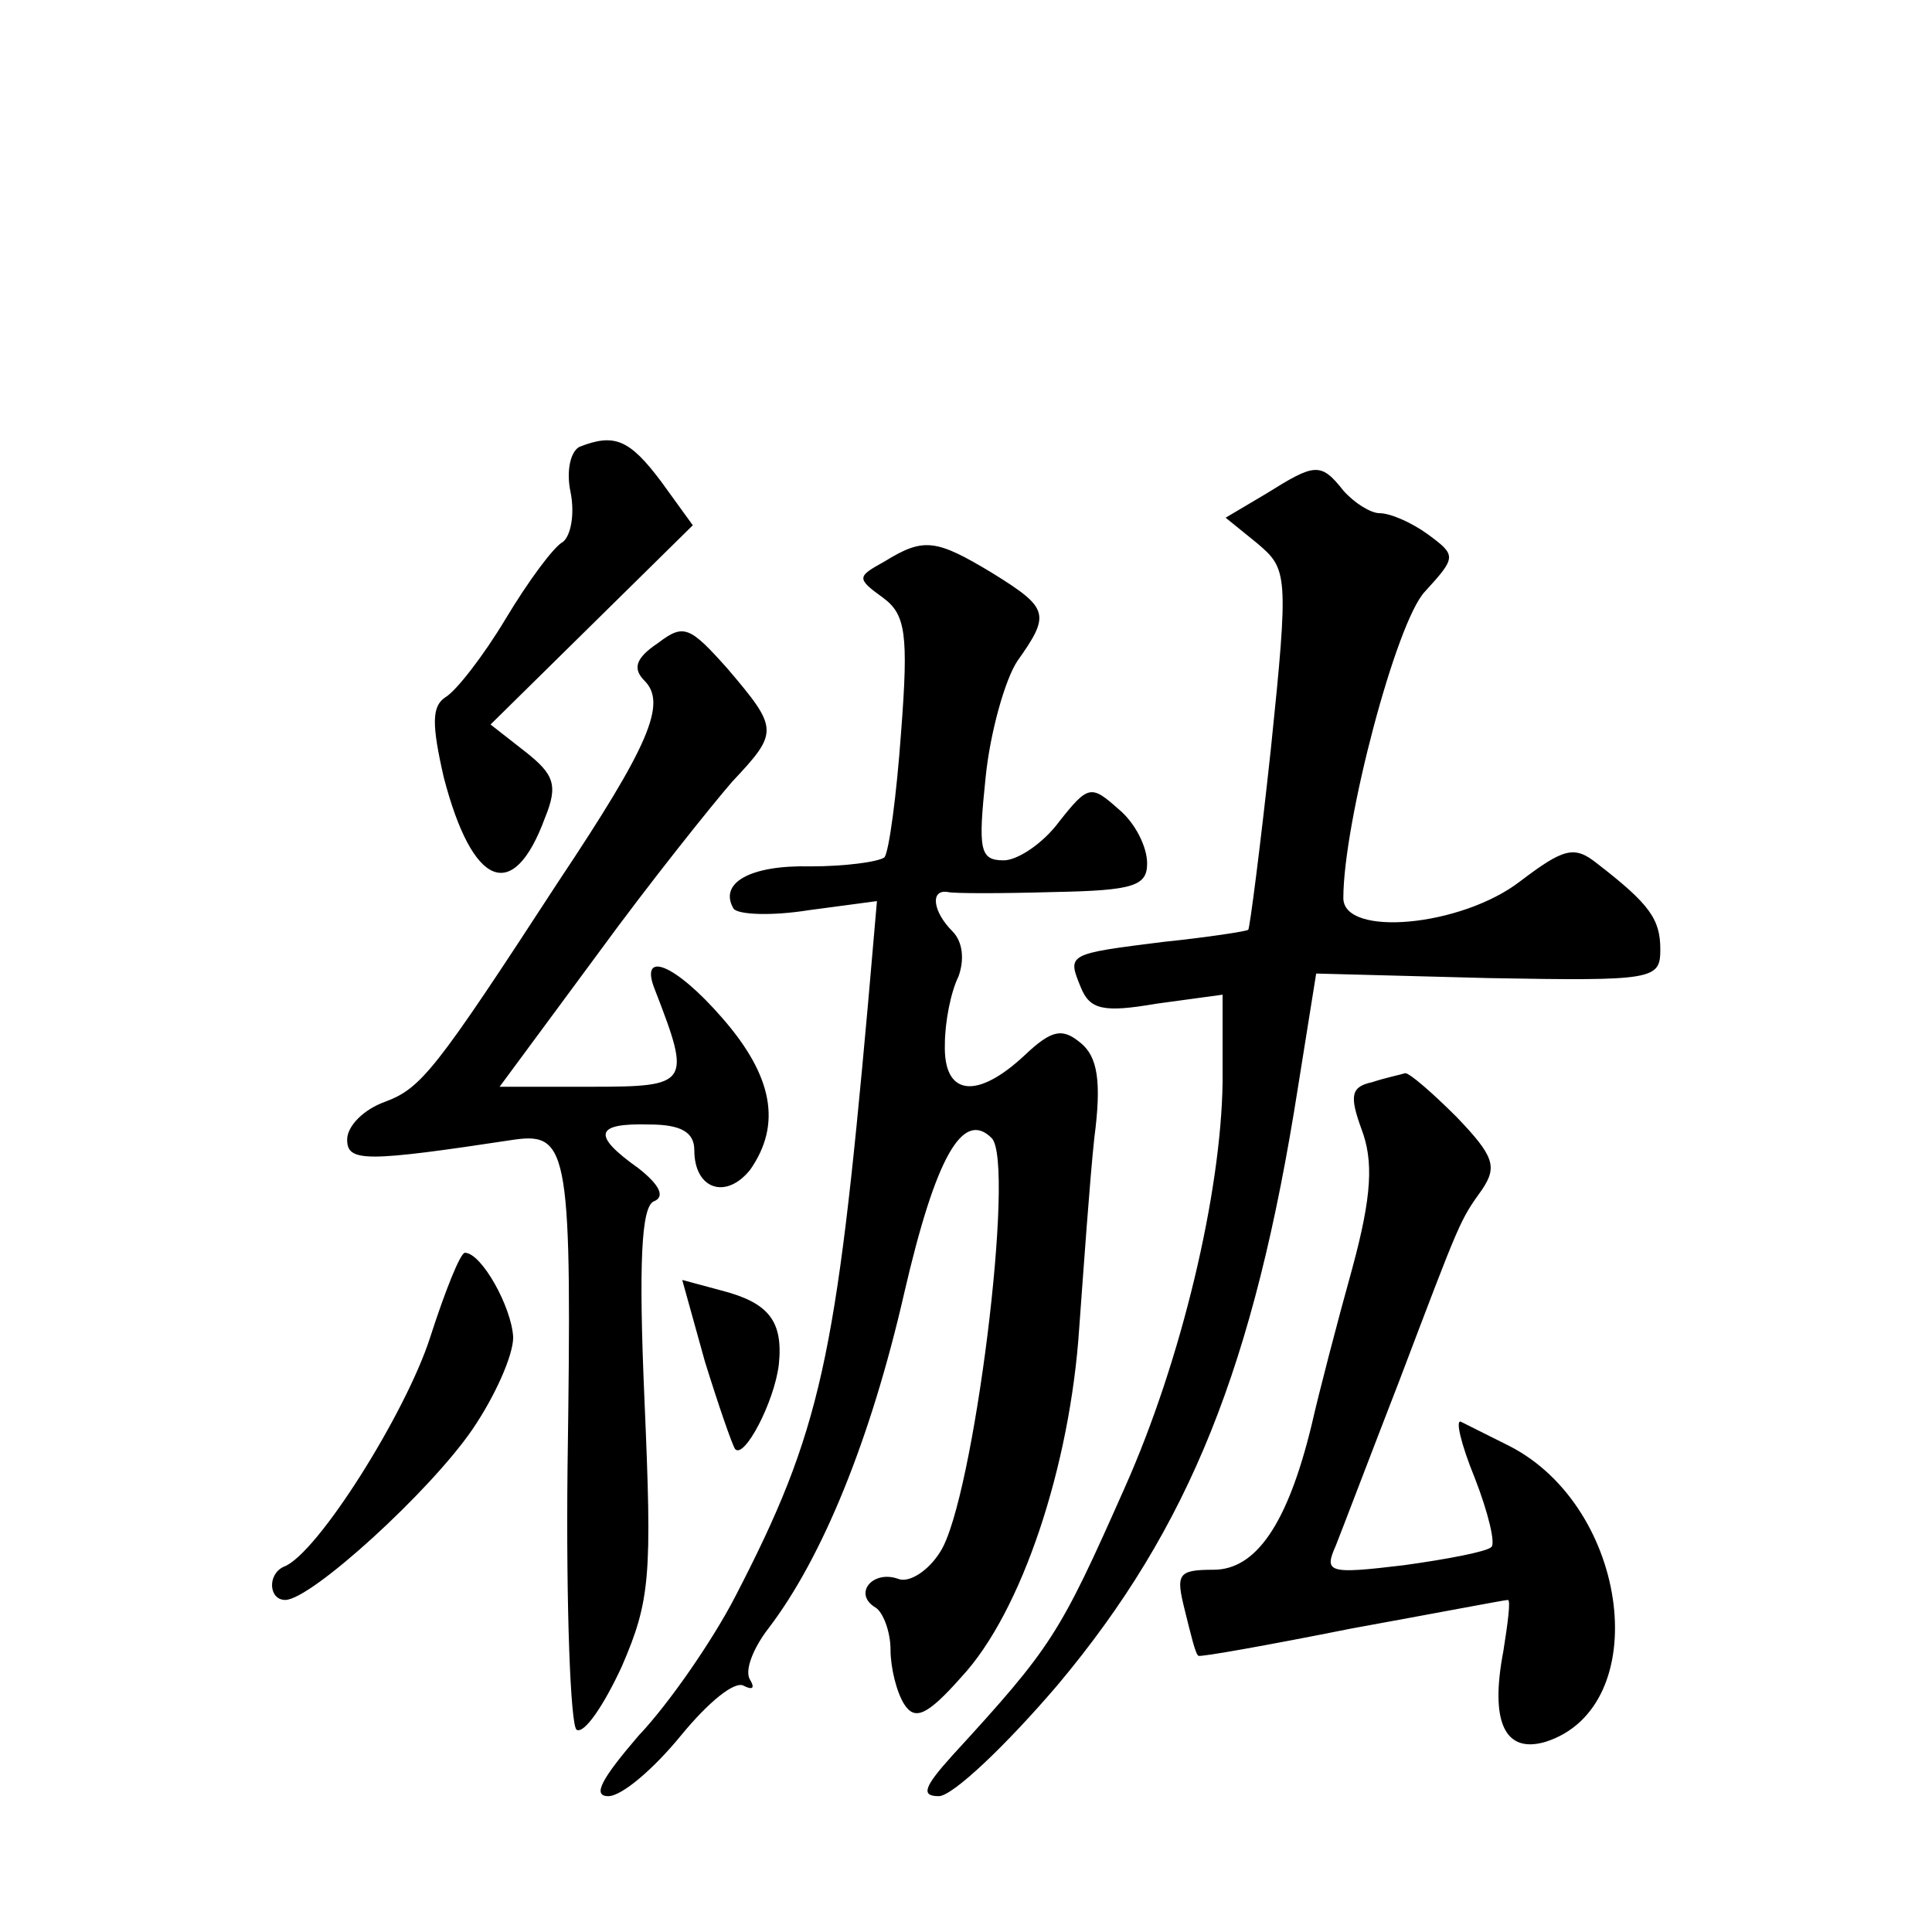
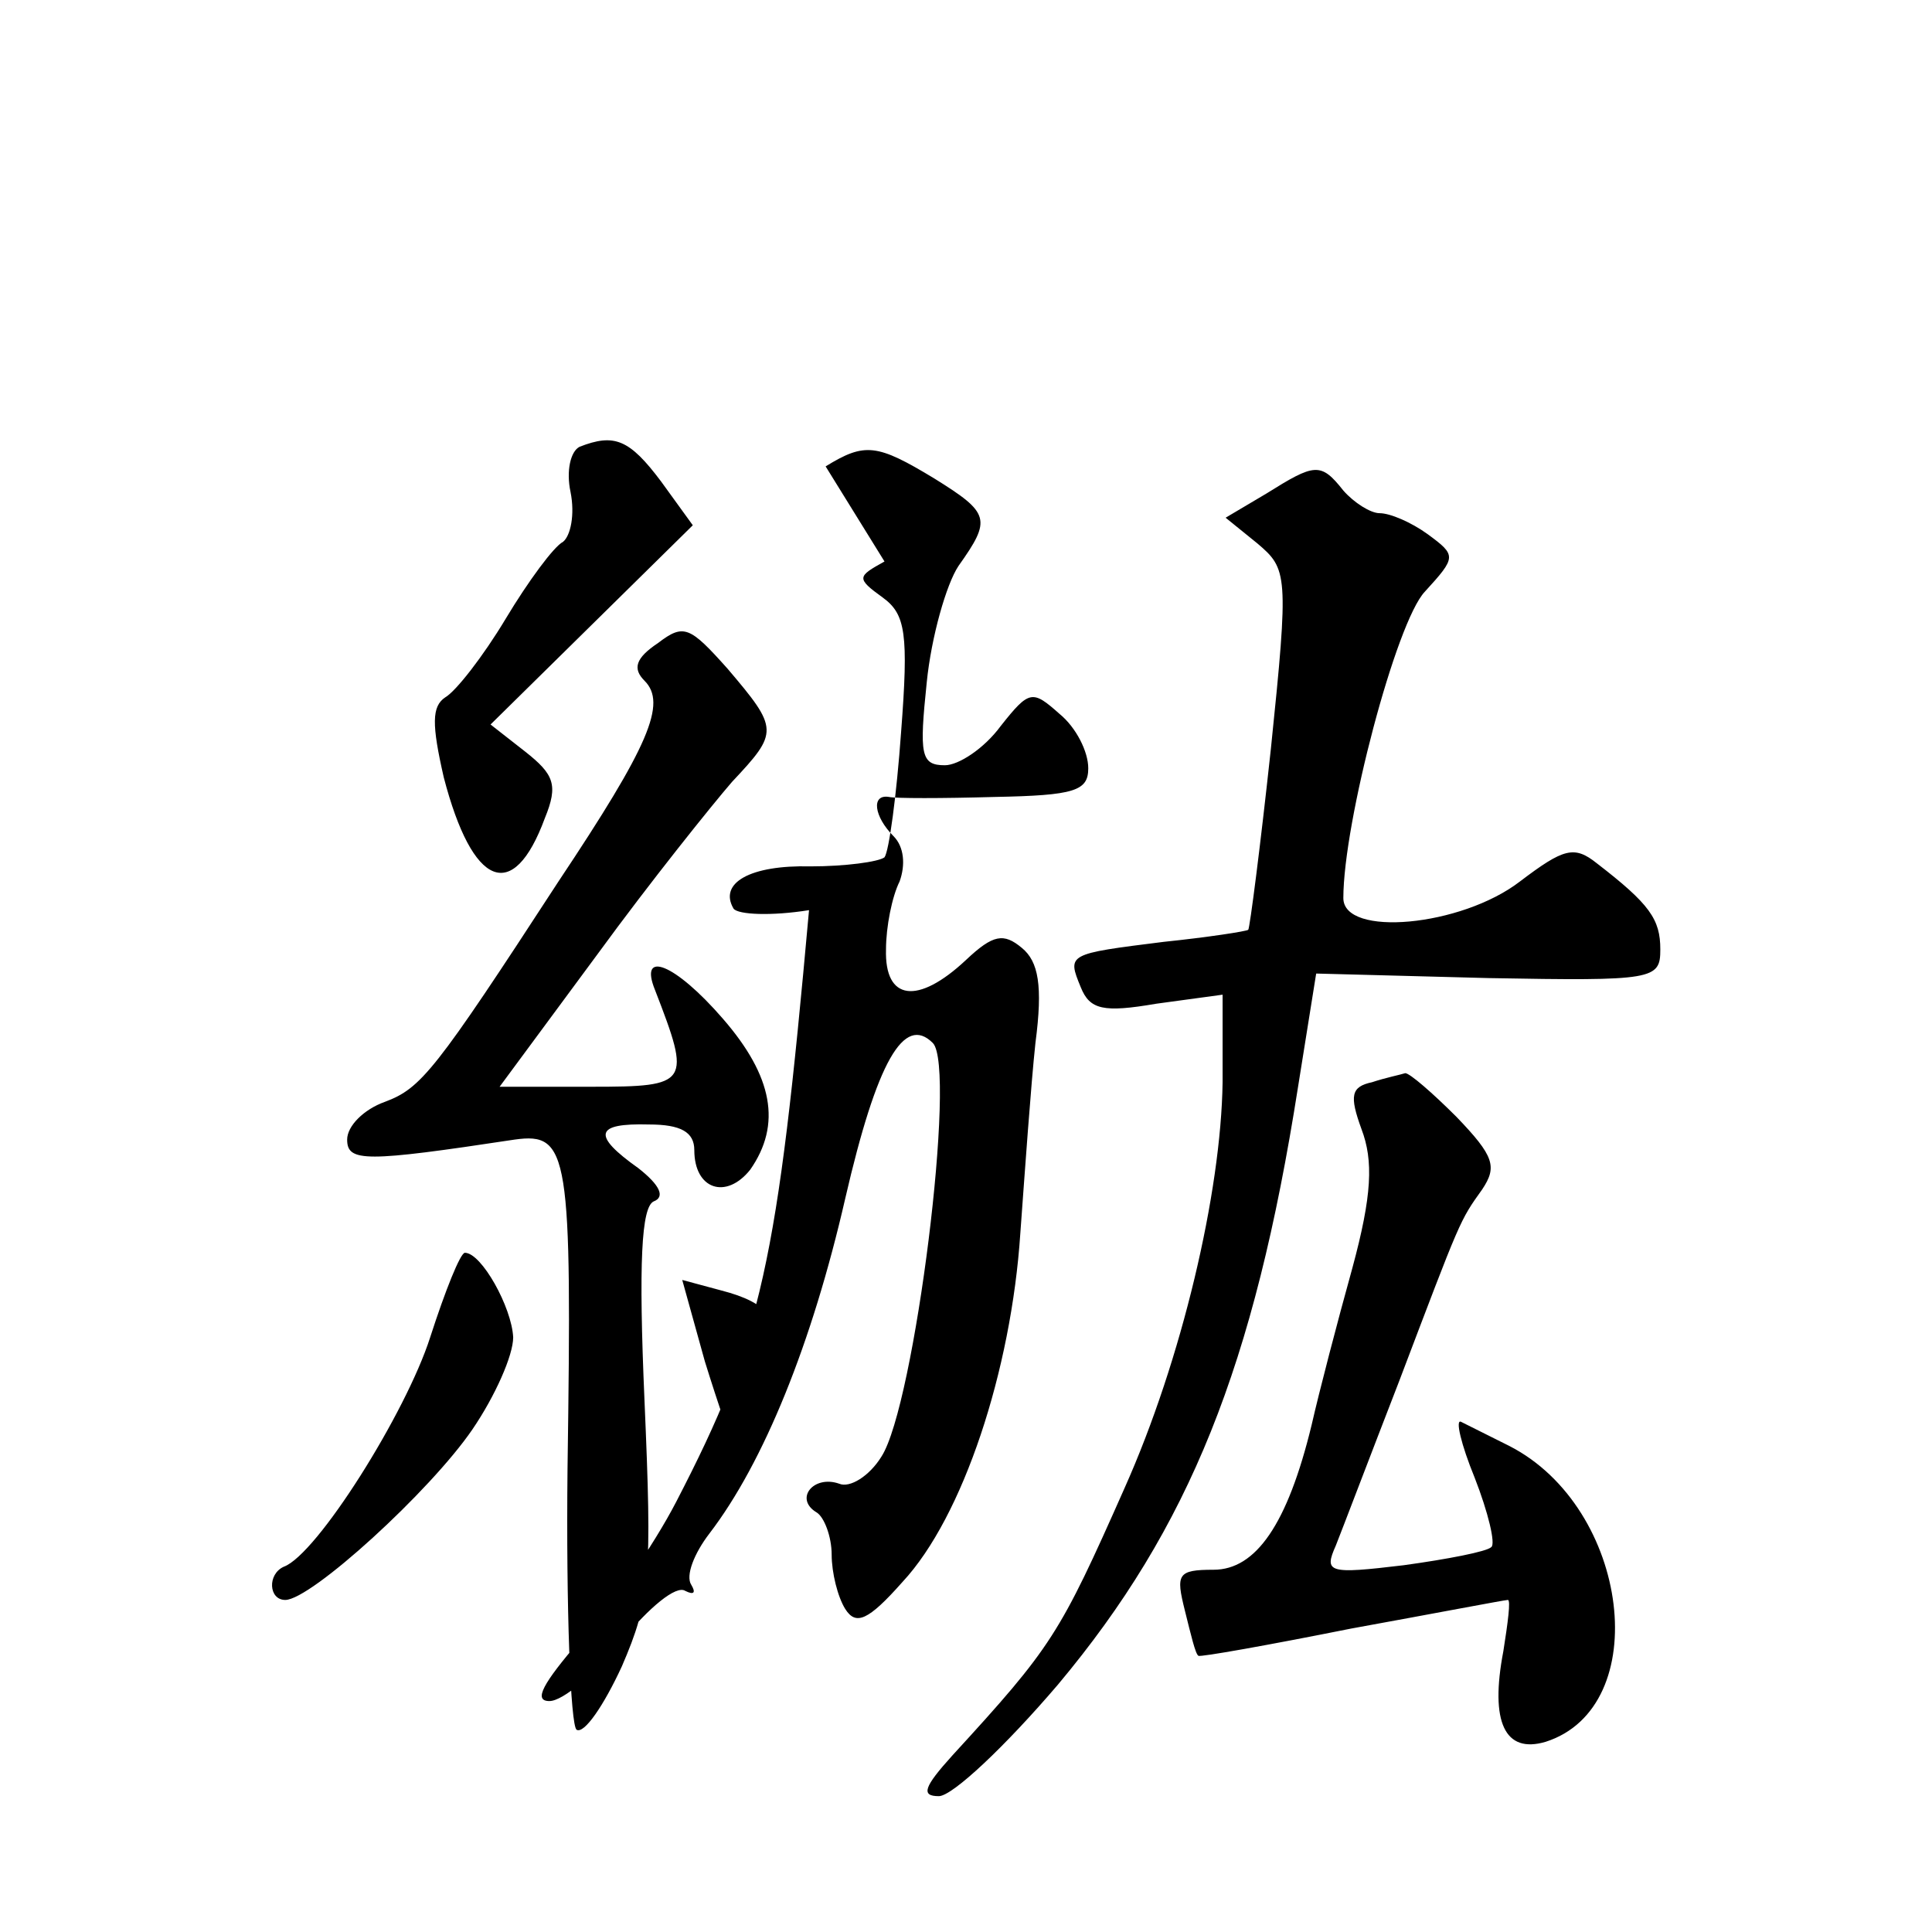
<svg xmlns="http://www.w3.org/2000/svg" version="1.0" width="128pt" height="128pt" viewBox="0 0 128 128" preserveAspectRatio="xMidYMid meet">
  <g transform="translate(0,128) scale(0.1,-0.1)" fill="#0" stroke="none">
-     <path d="M384 984 c-6 -3 -9 -16 -6 -30 3 -15 0 -29 -5 -33 -6 -3 -23 -26 -38 -51 -15 -25 -33 -48 -40 -52 -9 -6 -9 -18 -1 -53 19 -73 46 -84 67 -27 9 22 6 29 -13 44 l-23 18 67 66 67 66 -21 29 c-21 28 -31 32 -54 23z M839 953 l-27 -16 21 -17 c20 -17 21 -20 9 -136 -7 -65 -14 -119 -15 -120 -1 -1 -27 -5 -56 -8 -64 -8 -64 -8 -55 -30 6 -15 15 -17 50 -11 l44 6 0 -58 c-1 -73 -27 -184 -65 -269 -43 -97 -48 -105 -114 -177 -19 -21 -21 -27 -9 -27 9 0 44 33 79 74 87 104 130 211 159 396 l12 75 114 -3 c110 -2 114 -1 114 19 0 20 -7 30 -42 57 -15 12 -22 10 -51 -12 -39 -30 -117 -37 -117 -11 0 50 35 183 54 203 21 23 21 24 2 38 -11 8 -25 14 -32 14 -6 0 -17 7 -24 15 -15 19 -19 18 -51 -2z M586 908 c-18 -10 -19 -11 -1 -24 15 -11 17 -24 12 -89 -3 -42 -8 -79 -11 -83 -4 -3 -26 -6 -49 -6 -40 1 -61 -11 -51 -28 3 -4 25 -5 50 -1 l45 6 -6 -69 c-21 -234 -31 -282 -88 -392 -15 -29 -44 -71 -64 -92 -24 -28 -31 -40 -20 -40 9 0 30 18 48 40 18 22 36 37 42 33 6 -3 7 -1 4 4 -4 6 2 21 12 34 36 47 68 126 90 222 21 91 39 122 58 103 16 -16 -12 -240 -34 -274 -8 -13 -21 -21 -28 -18 -17 6 -30 -10 -15 -19 5 -3 10 -16 10 -28 0 -12 4 -28 9 -36 7 -11 15 -8 38 18 40 43 72 140 78 231 3 41 7 98 10 126 5 38 2 54 -9 63 -12 10 -19 9 -37 -8 -32 -30 -54 -27 -53 7 0 15 4 35 9 45 4 11 3 23 -4 30 -13 13 -15 28 -3 26 4 -1 35 -1 70 0 53 1 62 4 62 19 0 11 -8 27 -19 36 -18 16 -20 16 -39 -8 -11 -15 -28 -26 -37 -26 -16 0 -17 7 -12 55 3 30 13 65 21 77 22 31 21 35 -16 58 -38 23 -46 24 -72 8z M436 854 c-15 -10 -17 -17 -9 -25 15 -15 3 -43 -57 -133 -82 -126 -91 -137 -115 -146 -14 -5 -25 -16 -25 -25 0 -15 12 -15 111 0 36 5 38 -9 35 -218 -1 -93 2 -170 6 -173 5 -3 18 16 30 42 19 44 20 60 15 176 -4 92 -2 128 6 132 8 3 4 11 -10 22 -31 22 -29 30 7 29 21 0 30 -5 30 -17 0 -26 21 -33 37 -13 21 30 15 62 -18 100 -32 37 -56 46 -45 19 24 -62 23 -64 -42 -64 l-61 0 65 88 c35 48 76 99 89 114 31 33 31 35 -3 75 -25 28 -29 30 -46 17z M909 563 c-14 -3 -15 -9 -7 -31 8 -21 7 -44 -6 -92 -10 -36 -22 -82 -27 -104 -16 -66 -37 -96 -65 -96 -24 0 -25 -3 -19 -27 4 -16 7 -29 9 -30 1 -1 46 7 101 18 55 10 102 19 104 19 2 0 0 -15 -3 -34 -9 -47 1 -68 28 -60 72 23 56 155 -24 196 -14 7 -28 14 -32 16 -4 2 0 -15 9 -37 9 -23 14 -44 11 -46 -3 -3 -29 -8 -58 -12 -50 -6 -53 -5 -45 13 4 10 23 60 42 109 41 108 40 106 55 127 10 15 8 22 -17 48 -16 16 -31 29 -34 29 -3 -1 -13 -3 -22 -6z M285 394 c-16 -50 -75 -144 -97 -152 -11 -5 -10 -22 1 -22 17 0 96 72 124 113 15 22 27 49 27 61 -1 20 -21 56 -32 56 -3 0 -13 -25 -23 -56z M467 378 c9 -29 18 -55 20 -58 6 -7 26 31 29 56 3 29 -7 41 -38 49 l-26 7 15 -54z" />
+     <path d="M384 984 c-6 -3 -9 -16 -6 -30 3 -15 0 -29 -5 -33 -6 -3 -23 -26 -38 -51 -15 -25 -33 -48 -40 -52 -9 -6 -9 -18 -1 -53 19 -73 46 -84 67 -27 9 22 6 29 -13 44 l-23 18 67 66 67 66 -21 29 c-21 28 -31 32 -54 23z M839 953 l-27 -16 21 -17 c20 -17 21 -20 9 -136 -7 -65 -14 -119 -15 -120 -1 -1 -27 -5 -56 -8 -64 -8 -64 -8 -55 -30 6 -15 15 -17 50 -11 l44 6 0 -58 c-1 -73 -27 -184 -65 -269 -43 -97 -48 -105 -114 -177 -19 -21 -21 -27 -9 -27 9 0 44 33 79 74 87 104 130 211 159 396 l12 75 114 -3 c110 -2 114 -1 114 19 0 20 -7 30 -42 57 -15 12 -22 10 -51 -12 -39 -30 -117 -37 -117 -11 0 50 35 183 54 203 21 23 21 24 2 38 -11 8 -25 14 -32 14 -6 0 -17 7 -24 15 -15 19 -19 18 -51 -2z M586 908 c-18 -10 -19 -11 -1 -24 15 -11 17 -24 12 -89 -3 -42 -8 -79 -11 -83 -4 -3 -26 -6 -49 -6 -40 1 -61 -11 -51 -28 3 -4 25 -5 50 -1 c-21 -234 -31 -282 -88 -392 -15 -29 -44 -71 -64 -92 -24 -28 -31 -40 -20 -40 9 0 30 18 48 40 18 22 36 37 42 33 6 -3 7 -1 4 4 -4 6 2 21 12 34 36 47 68 126 90 222 21 91 39 122 58 103 16 -16 -12 -240 -34 -274 -8 -13 -21 -21 -28 -18 -17 6 -30 -10 -15 -19 5 -3 10 -16 10 -28 0 -12 4 -28 9 -36 7 -11 15 -8 38 18 40 43 72 140 78 231 3 41 7 98 10 126 5 38 2 54 -9 63 -12 10 -19 9 -37 -8 -32 -30 -54 -27 -53 7 0 15 4 35 9 45 4 11 3 23 -4 30 -13 13 -15 28 -3 26 4 -1 35 -1 70 0 53 1 62 4 62 19 0 11 -8 27 -19 36 -18 16 -20 16 -39 -8 -11 -15 -28 -26 -37 -26 -16 0 -17 7 -12 55 3 30 13 65 21 77 22 31 21 35 -16 58 -38 23 -46 24 -72 8z M436 854 c-15 -10 -17 -17 -9 -25 15 -15 3 -43 -57 -133 -82 -126 -91 -137 -115 -146 -14 -5 -25 -16 -25 -25 0 -15 12 -15 111 0 36 5 38 -9 35 -218 -1 -93 2 -170 6 -173 5 -3 18 16 30 42 19 44 20 60 15 176 -4 92 -2 128 6 132 8 3 4 11 -10 22 -31 22 -29 30 7 29 21 0 30 -5 30 -17 0 -26 21 -33 37 -13 21 30 15 62 -18 100 -32 37 -56 46 -45 19 24 -62 23 -64 -42 -64 l-61 0 65 88 c35 48 76 99 89 114 31 33 31 35 -3 75 -25 28 -29 30 -46 17z M909 563 c-14 -3 -15 -9 -7 -31 8 -21 7 -44 -6 -92 -10 -36 -22 -82 -27 -104 -16 -66 -37 -96 -65 -96 -24 0 -25 -3 -19 -27 4 -16 7 -29 9 -30 1 -1 46 7 101 18 55 10 102 19 104 19 2 0 0 -15 -3 -34 -9 -47 1 -68 28 -60 72 23 56 155 -24 196 -14 7 -28 14 -32 16 -4 2 0 -15 9 -37 9 -23 14 -44 11 -46 -3 -3 -29 -8 -58 -12 -50 -6 -53 -5 -45 13 4 10 23 60 42 109 41 108 40 106 55 127 10 15 8 22 -17 48 -16 16 -31 29 -34 29 -3 -1 -13 -3 -22 -6z M285 394 c-16 -50 -75 -144 -97 -152 -11 -5 -10 -22 1 -22 17 0 96 72 124 113 15 22 27 49 27 61 -1 20 -21 56 -32 56 -3 0 -13 -25 -23 -56z M467 378 c9 -29 18 -55 20 -58 6 -7 26 31 29 56 3 29 -7 41 -38 49 l-26 7 15 -54z" />
  </g>
</svg>